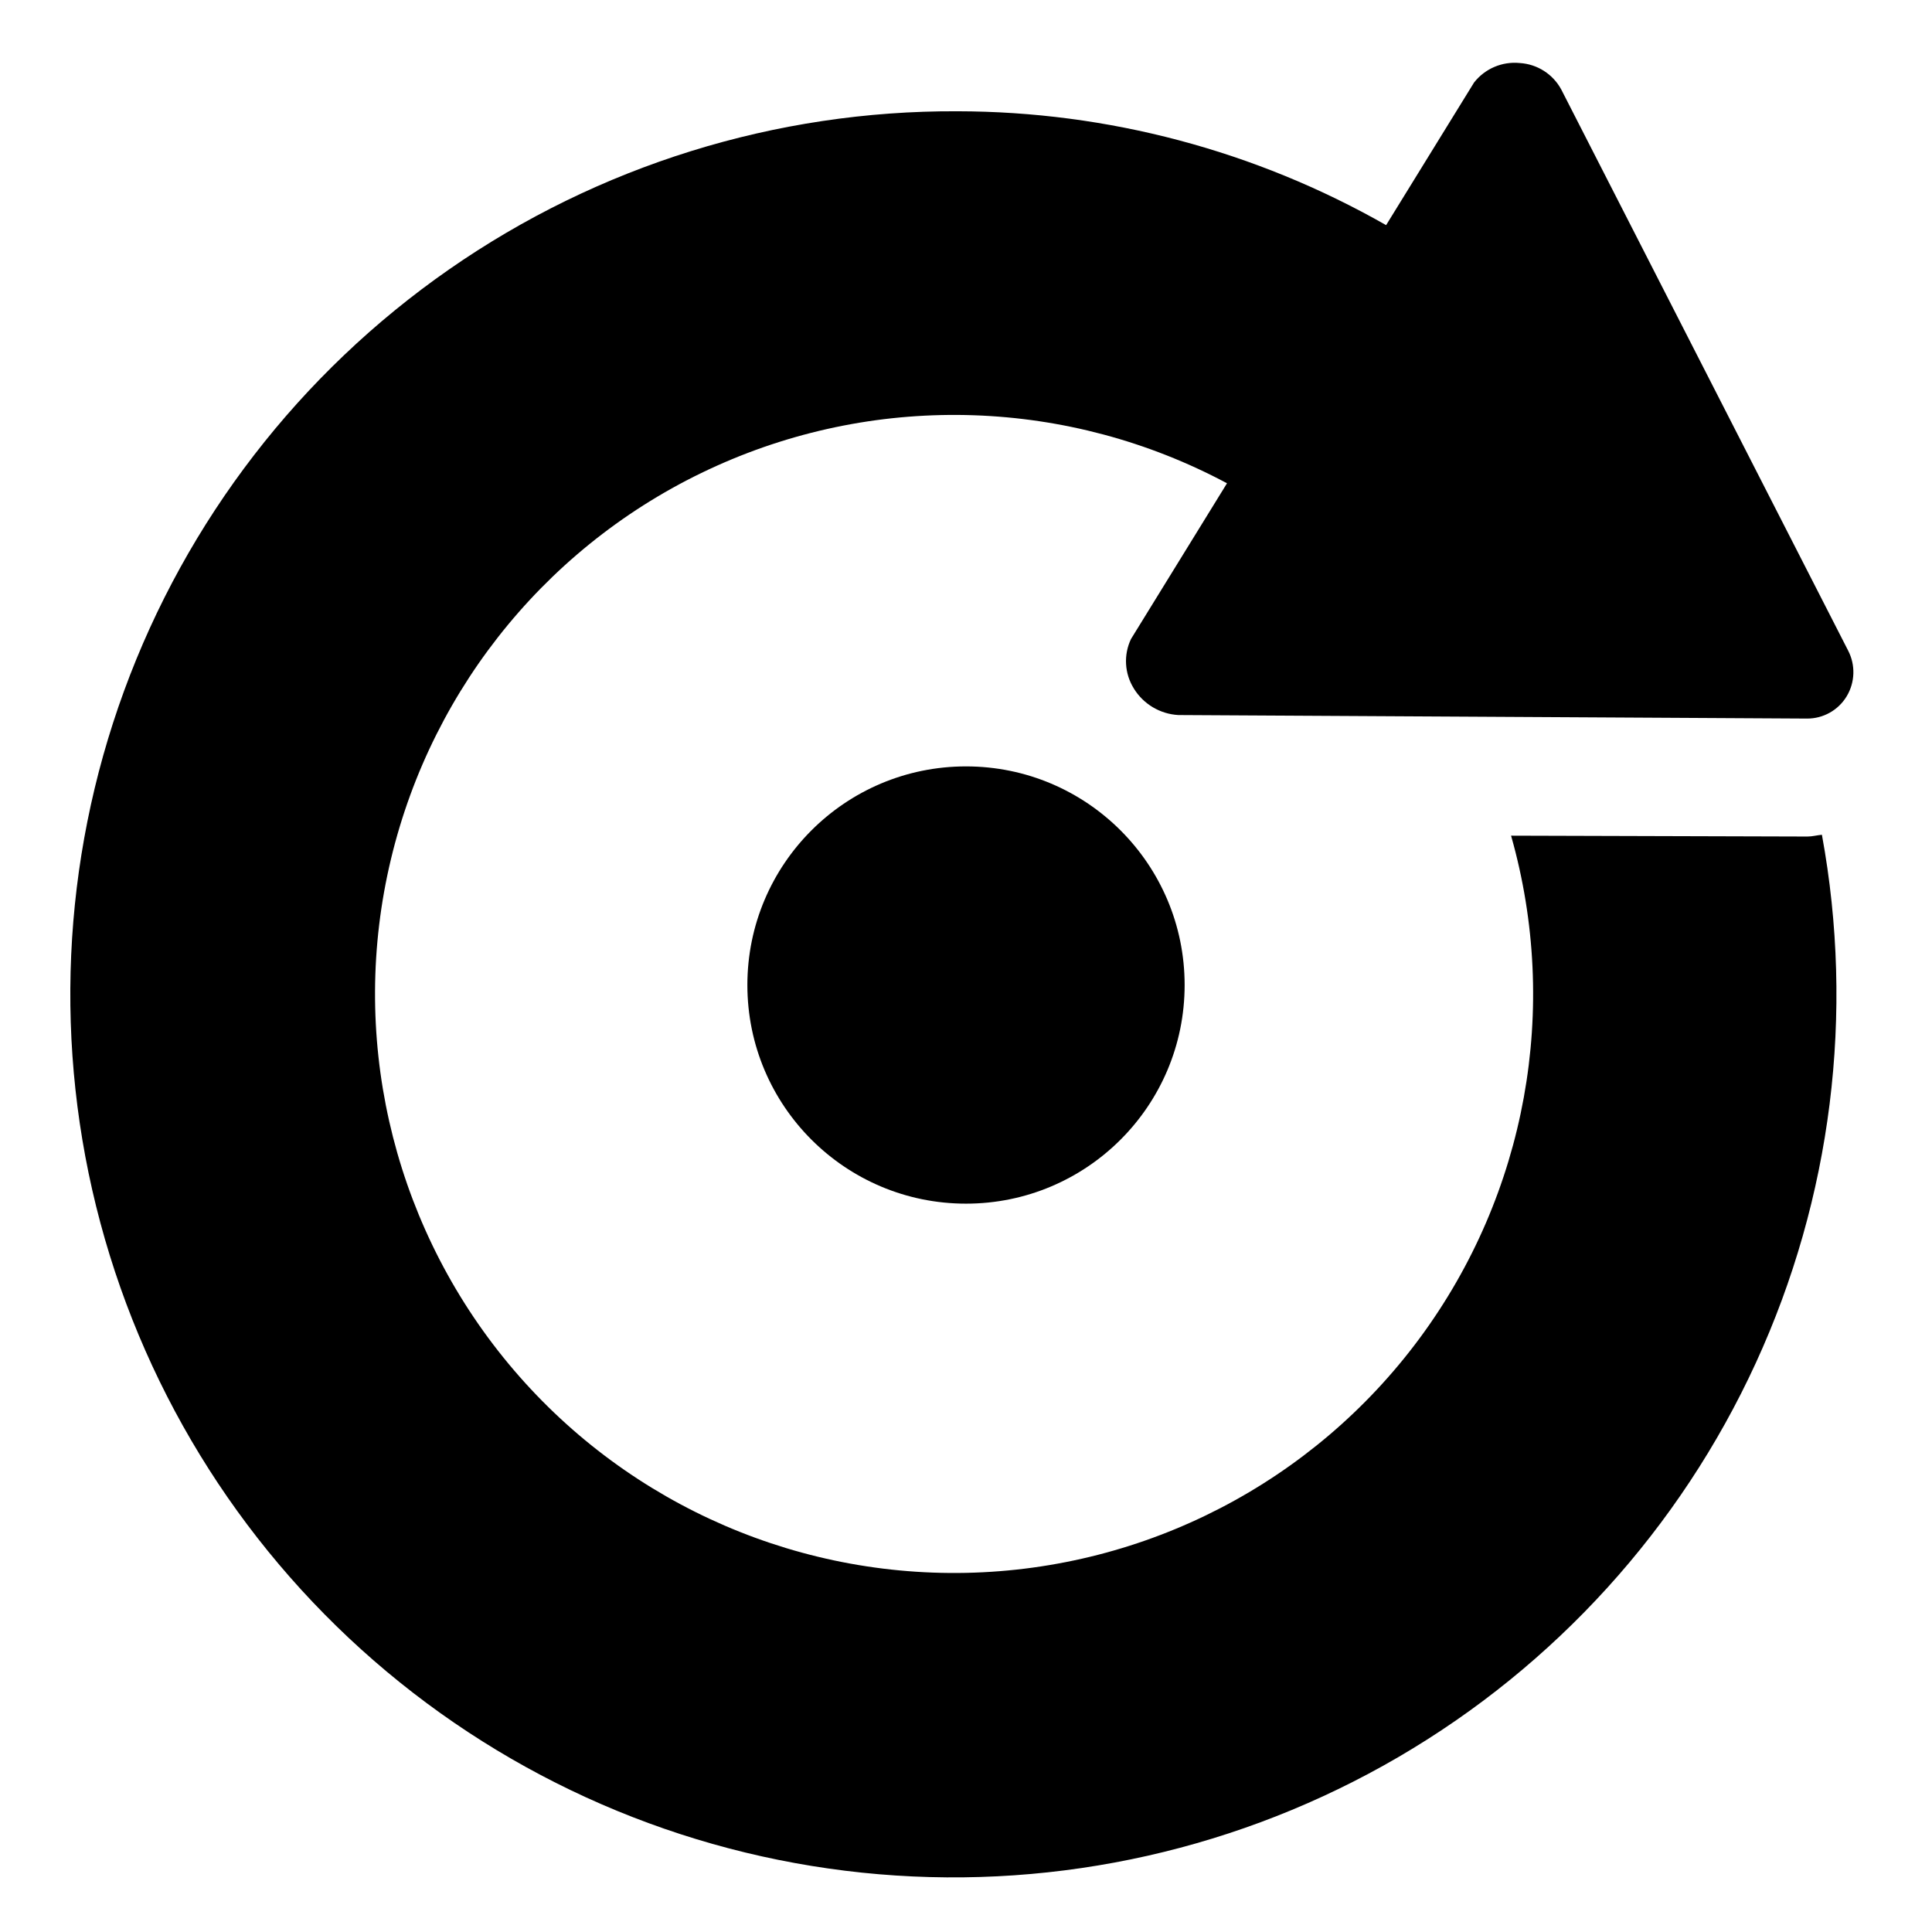
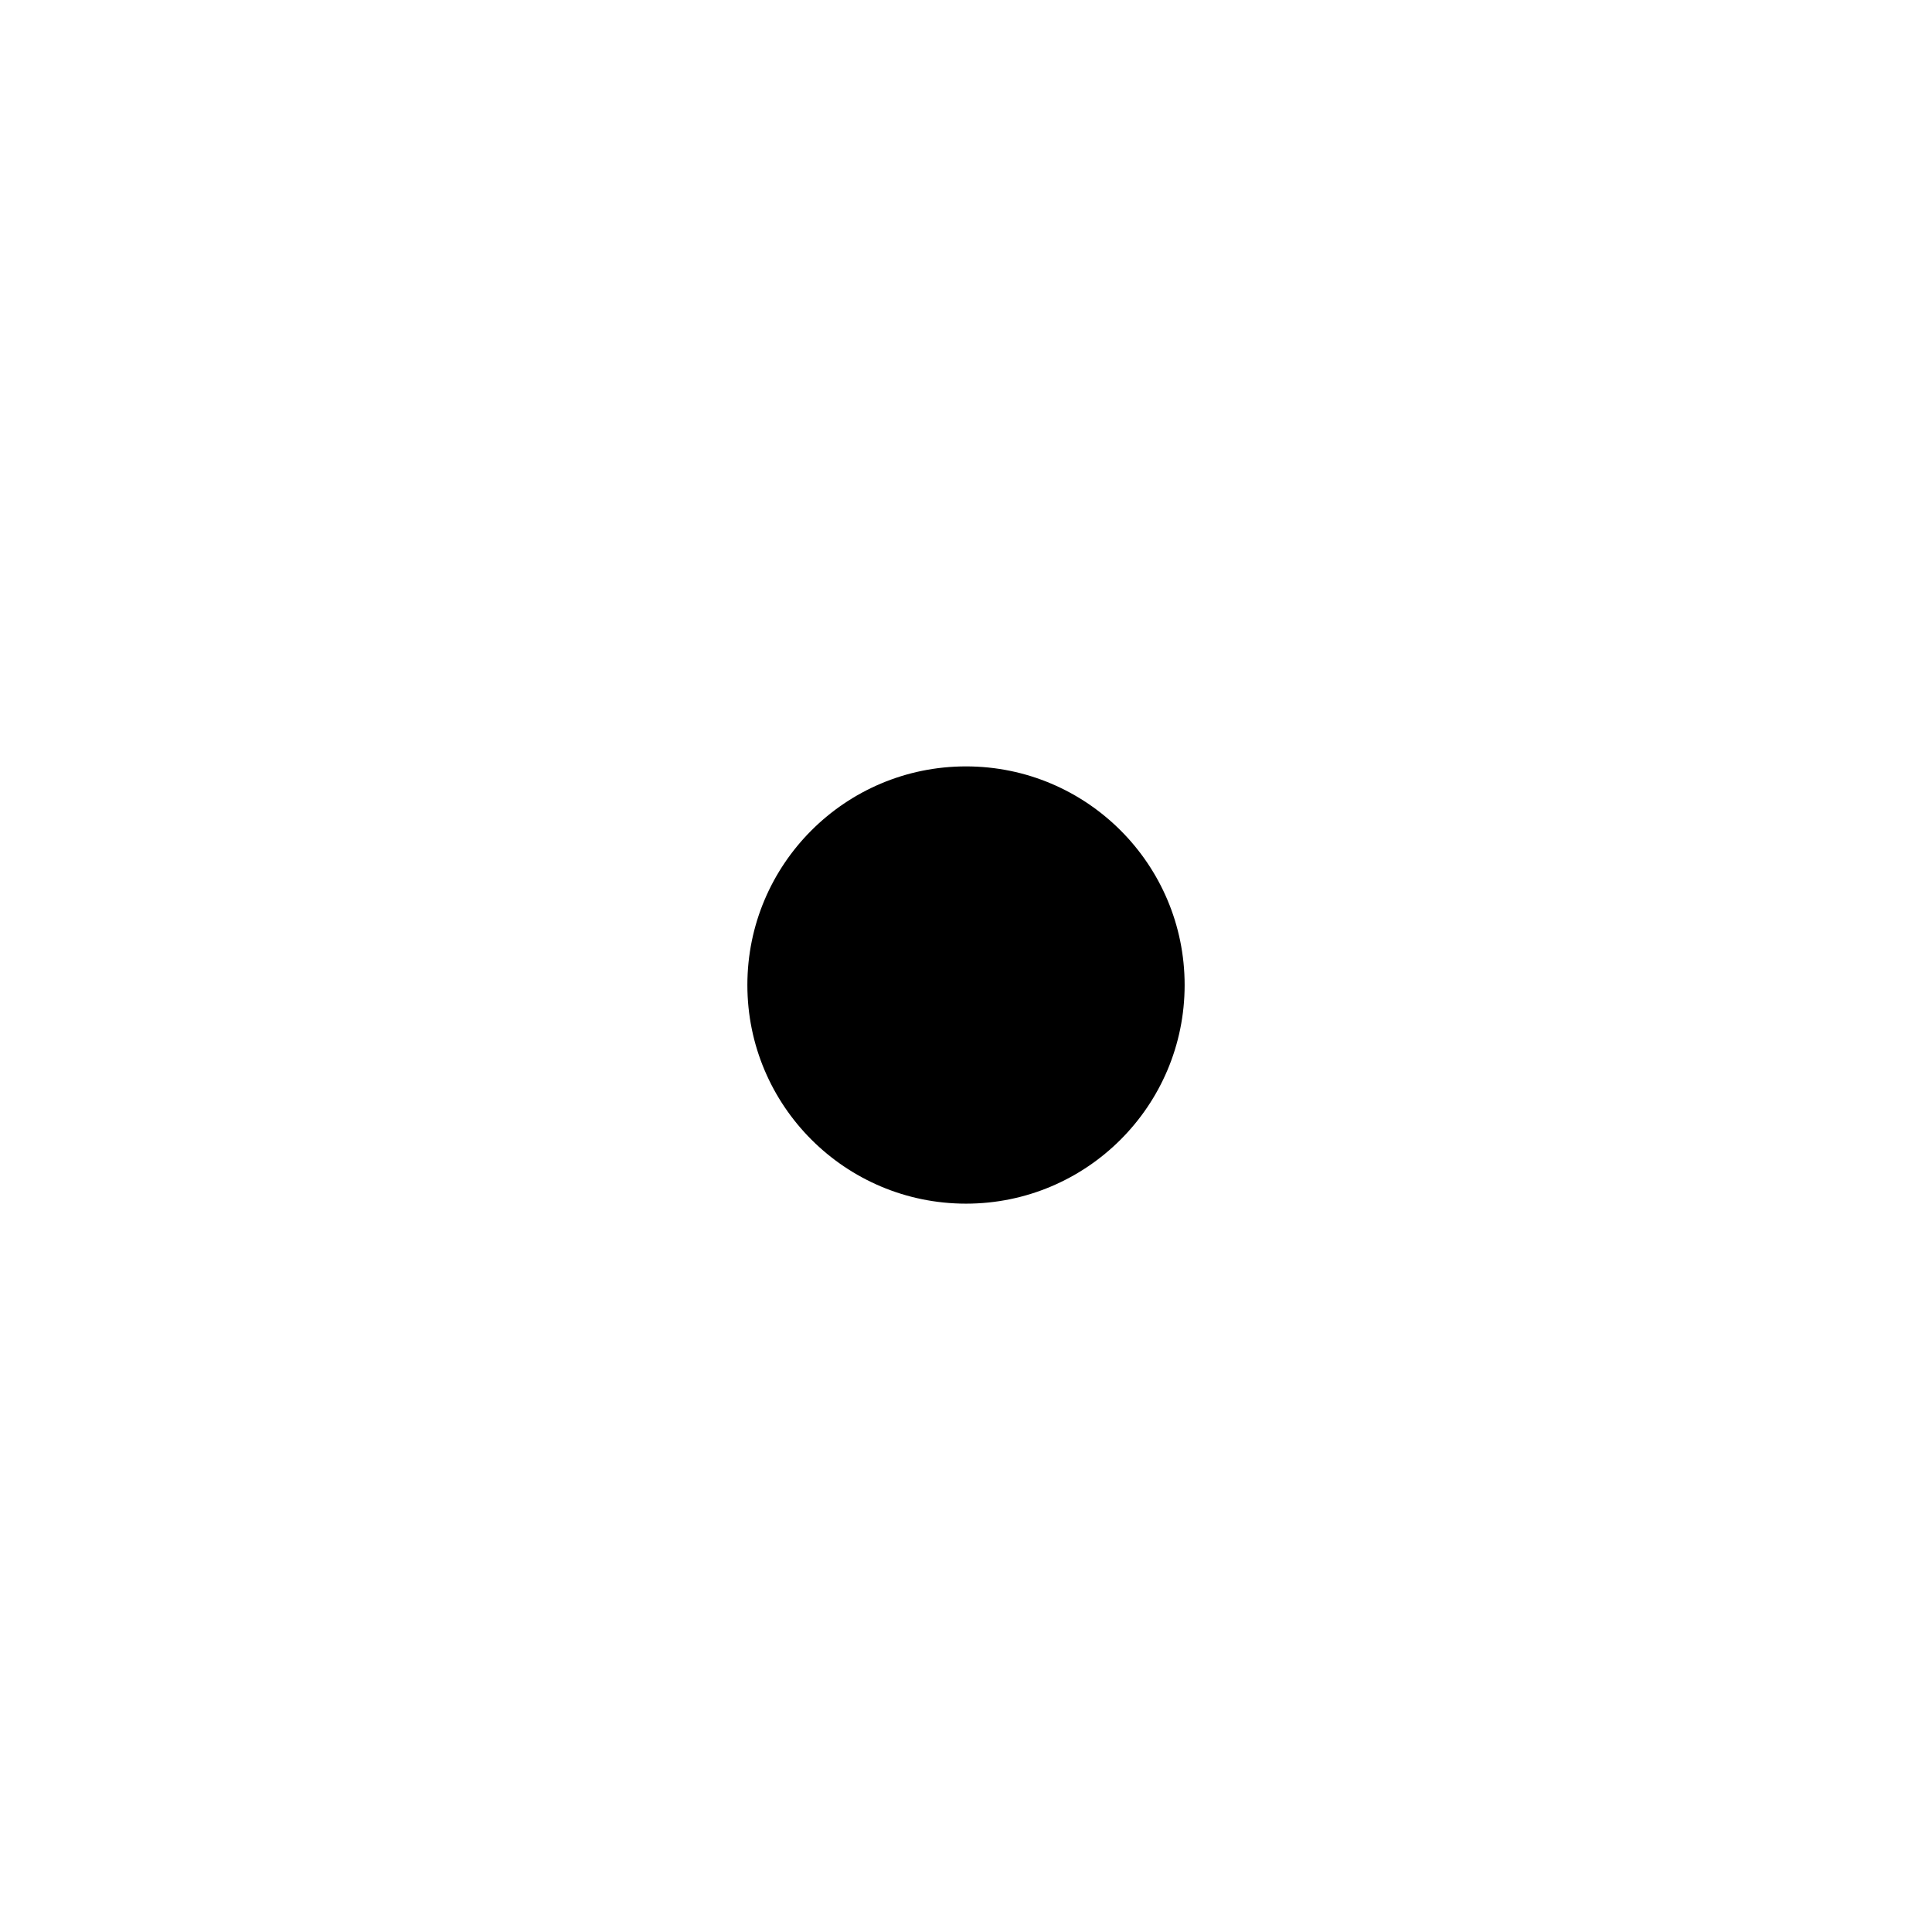
<svg xmlns="http://www.w3.org/2000/svg" fill="#000000" width="800px" height="800px" version="1.1" viewBox="144 144 512 512">
  <g>
-     <path d="m444.48 326.47c2.543 4.129 6.945 6.75 11.785 7.023l166.62 0.934h0.004c4.293 0.02 8.277-2.219 10.496-5.894 2.234-3.711 2.375-8.316 0.371-12.156l-75.984-148.62c-2.203-4.106-6.379-6.773-11.027-7.055-4.656-0.461-9.227 1.488-12.109 5.172l-23.301 37.789c-34.617-19.727-73.766-30.125-113.61-30.176-48.145-0.219-95.184 14.41-134.7 41.902-39.523 27.488-69.605 66.5-86.148 111.71-16.539 45.211-18.734 94.426-6.285 140.93 12.453 46.504 38.941 88.039 75.863 118.94 36.918 30.898 82.469 49.656 130.44 53.723s96.027-6.766 137.62-31.012c41.594-24.246 74.695-60.73 94.793-104.48 20.098-43.746 26.215-92.625 17.516-139.98-1.289 0.113-2.512 0.469-3.816 0.469h-0.34l-78.223-0.227h0.004c12.996 45.738 4.059 94.914-24.203 133.15-28.258 38.234-72.648 61.211-120.19 62.211-47.535 0.996-92.848-20.102-122.69-57.121-29.84-37.02-40.832-85.777-29.762-132.02 11.066-46.238 42.945-84.738 86.312-104.23 43.367-19.496 93.32-17.789 135.25 4.621l-25.441 41.27c-2.008 4.215-1.723 9.164 0.758 13.121z" />
    <path d="m457.94 405.04c0 32-25.941 57.941-57.938 57.941-32 0-57.941-25.941-57.941-57.941 0-31.996 25.941-57.938 57.941-57.938 31.996 0 57.938 25.941 57.938 57.938" />
  </g>
</svg>